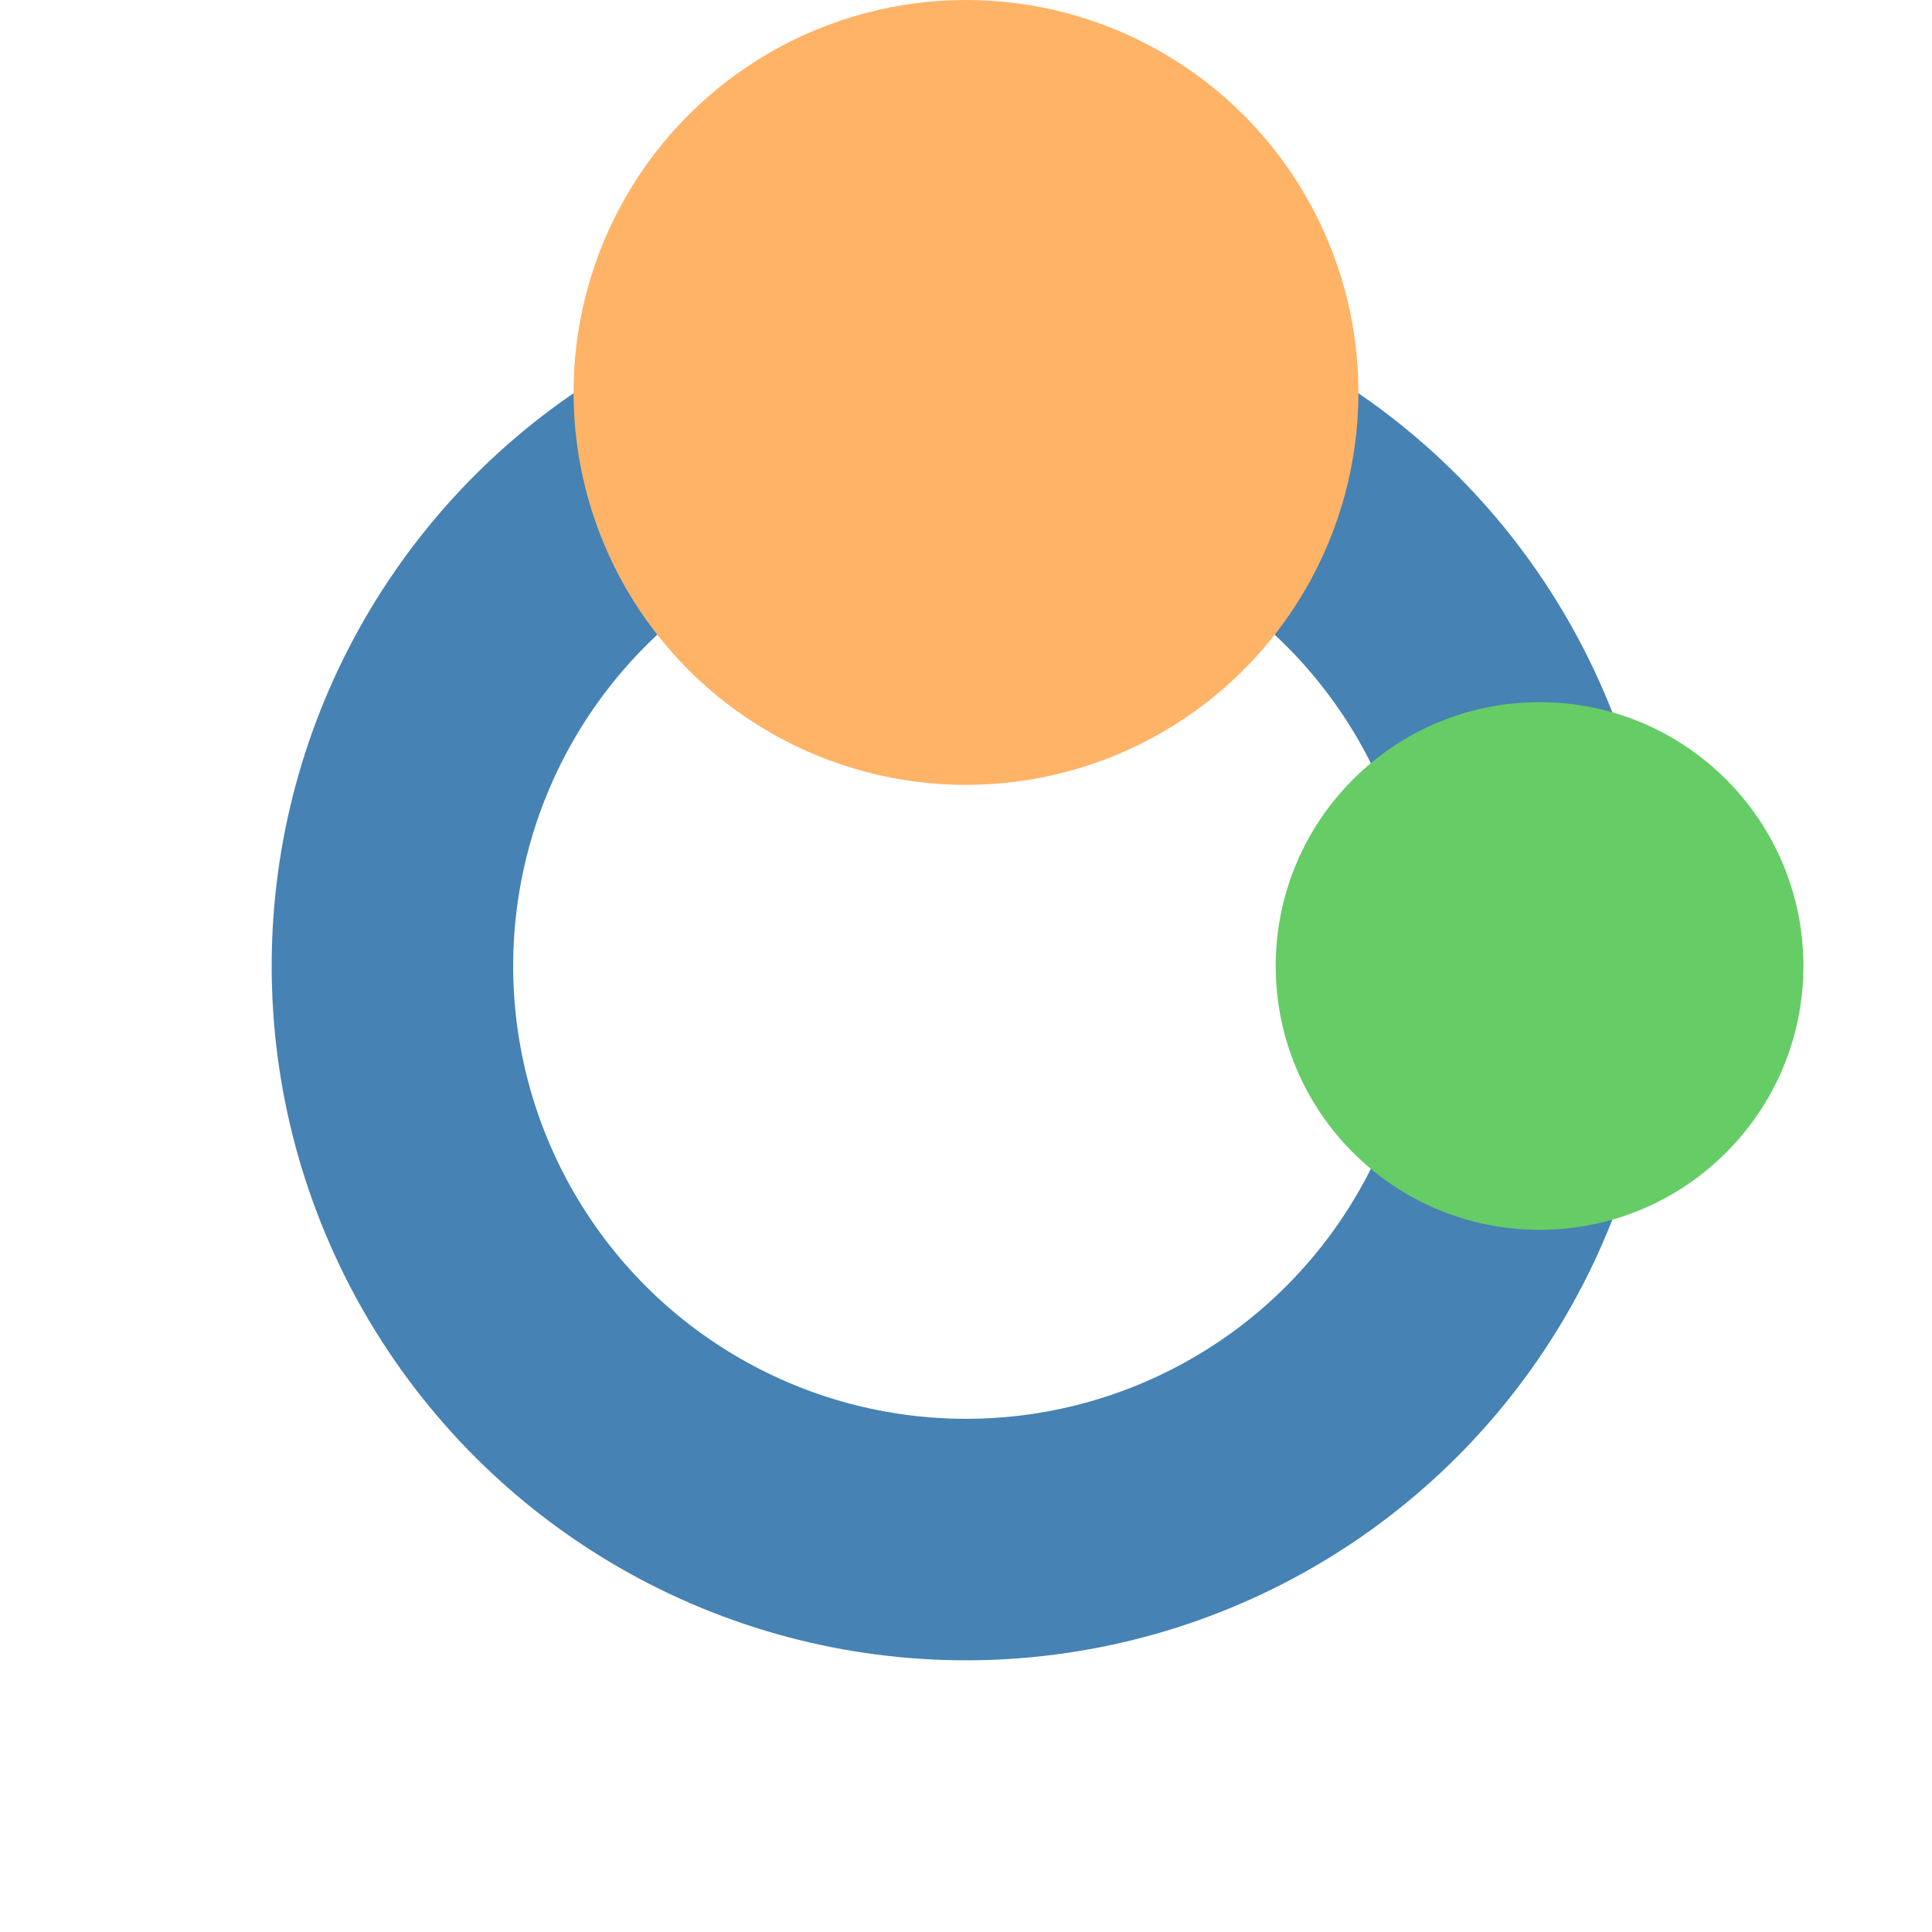
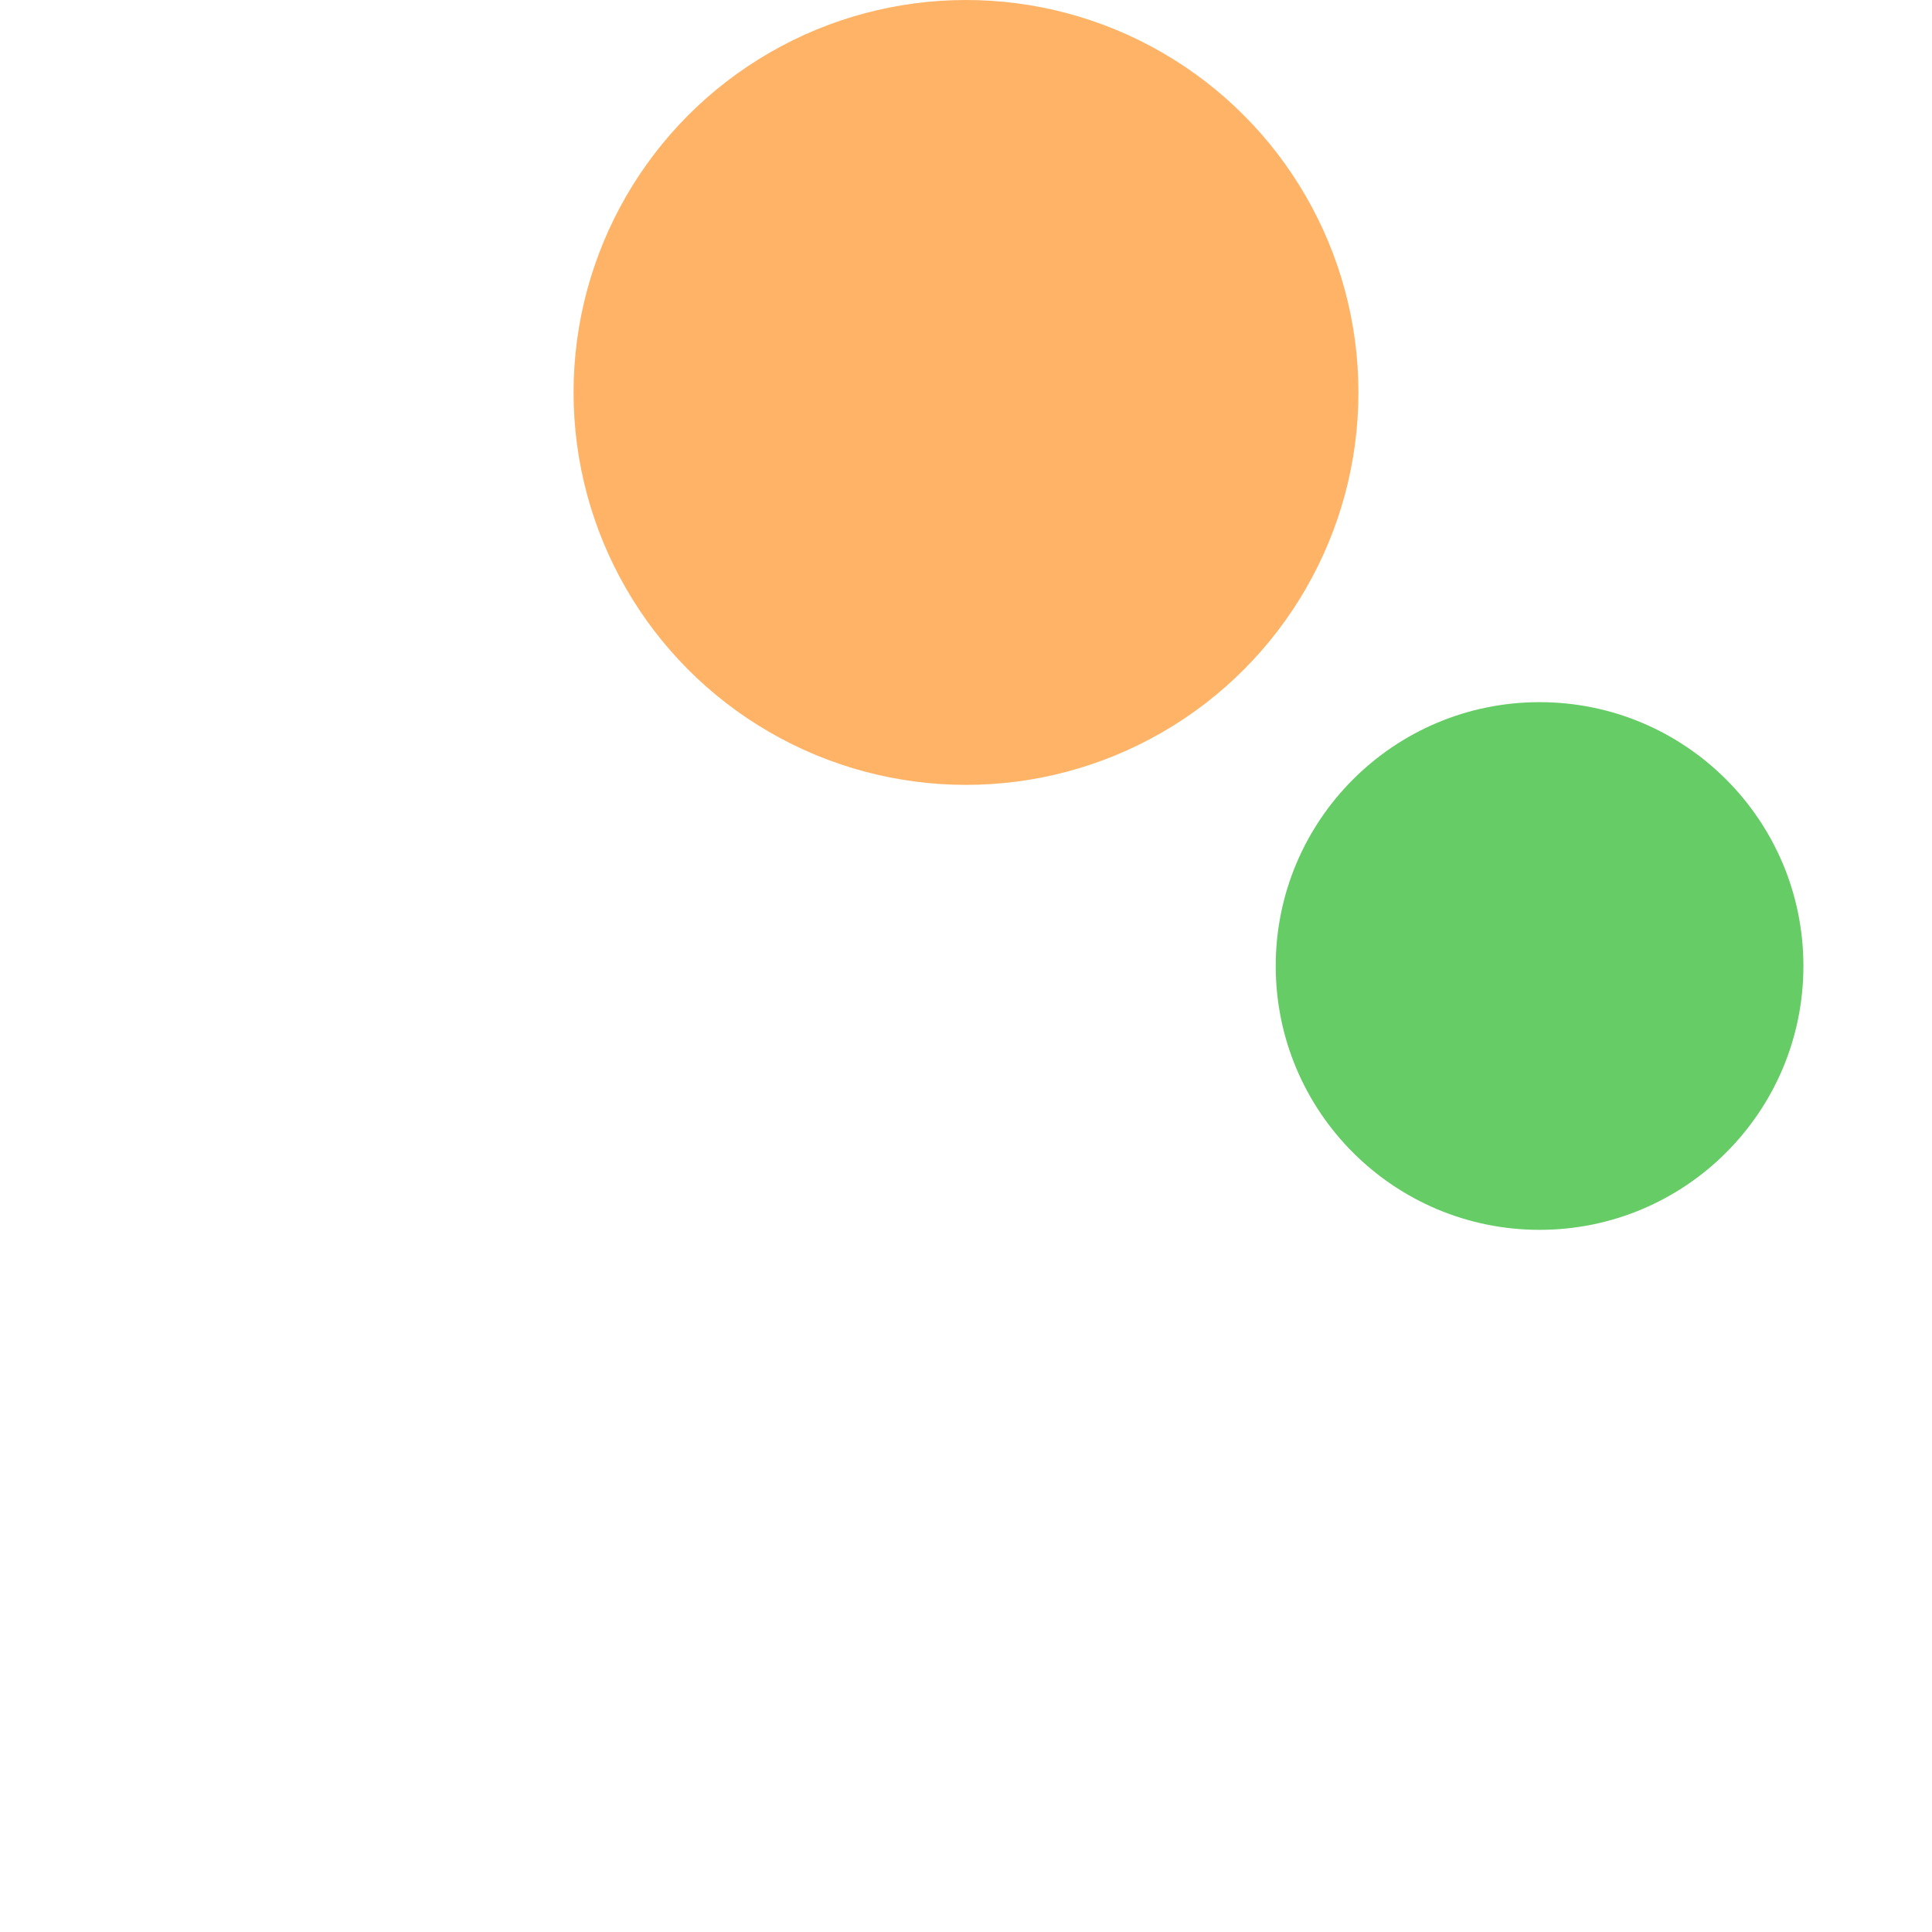
<svg xmlns="http://www.w3.org/2000/svg" width="32" height="32" viewBox="0 0 32 32">
-   <circle cx="16" cy="16" r="9.5" fill="none" stroke="#4682B4" stroke-width="4" />
  <circle cx="16" cy="6.5" r="6.5" fill="#FFB366" />
  <circle cx="25.5" cy="16" r="4.37" fill="#66CC66" />
</svg>